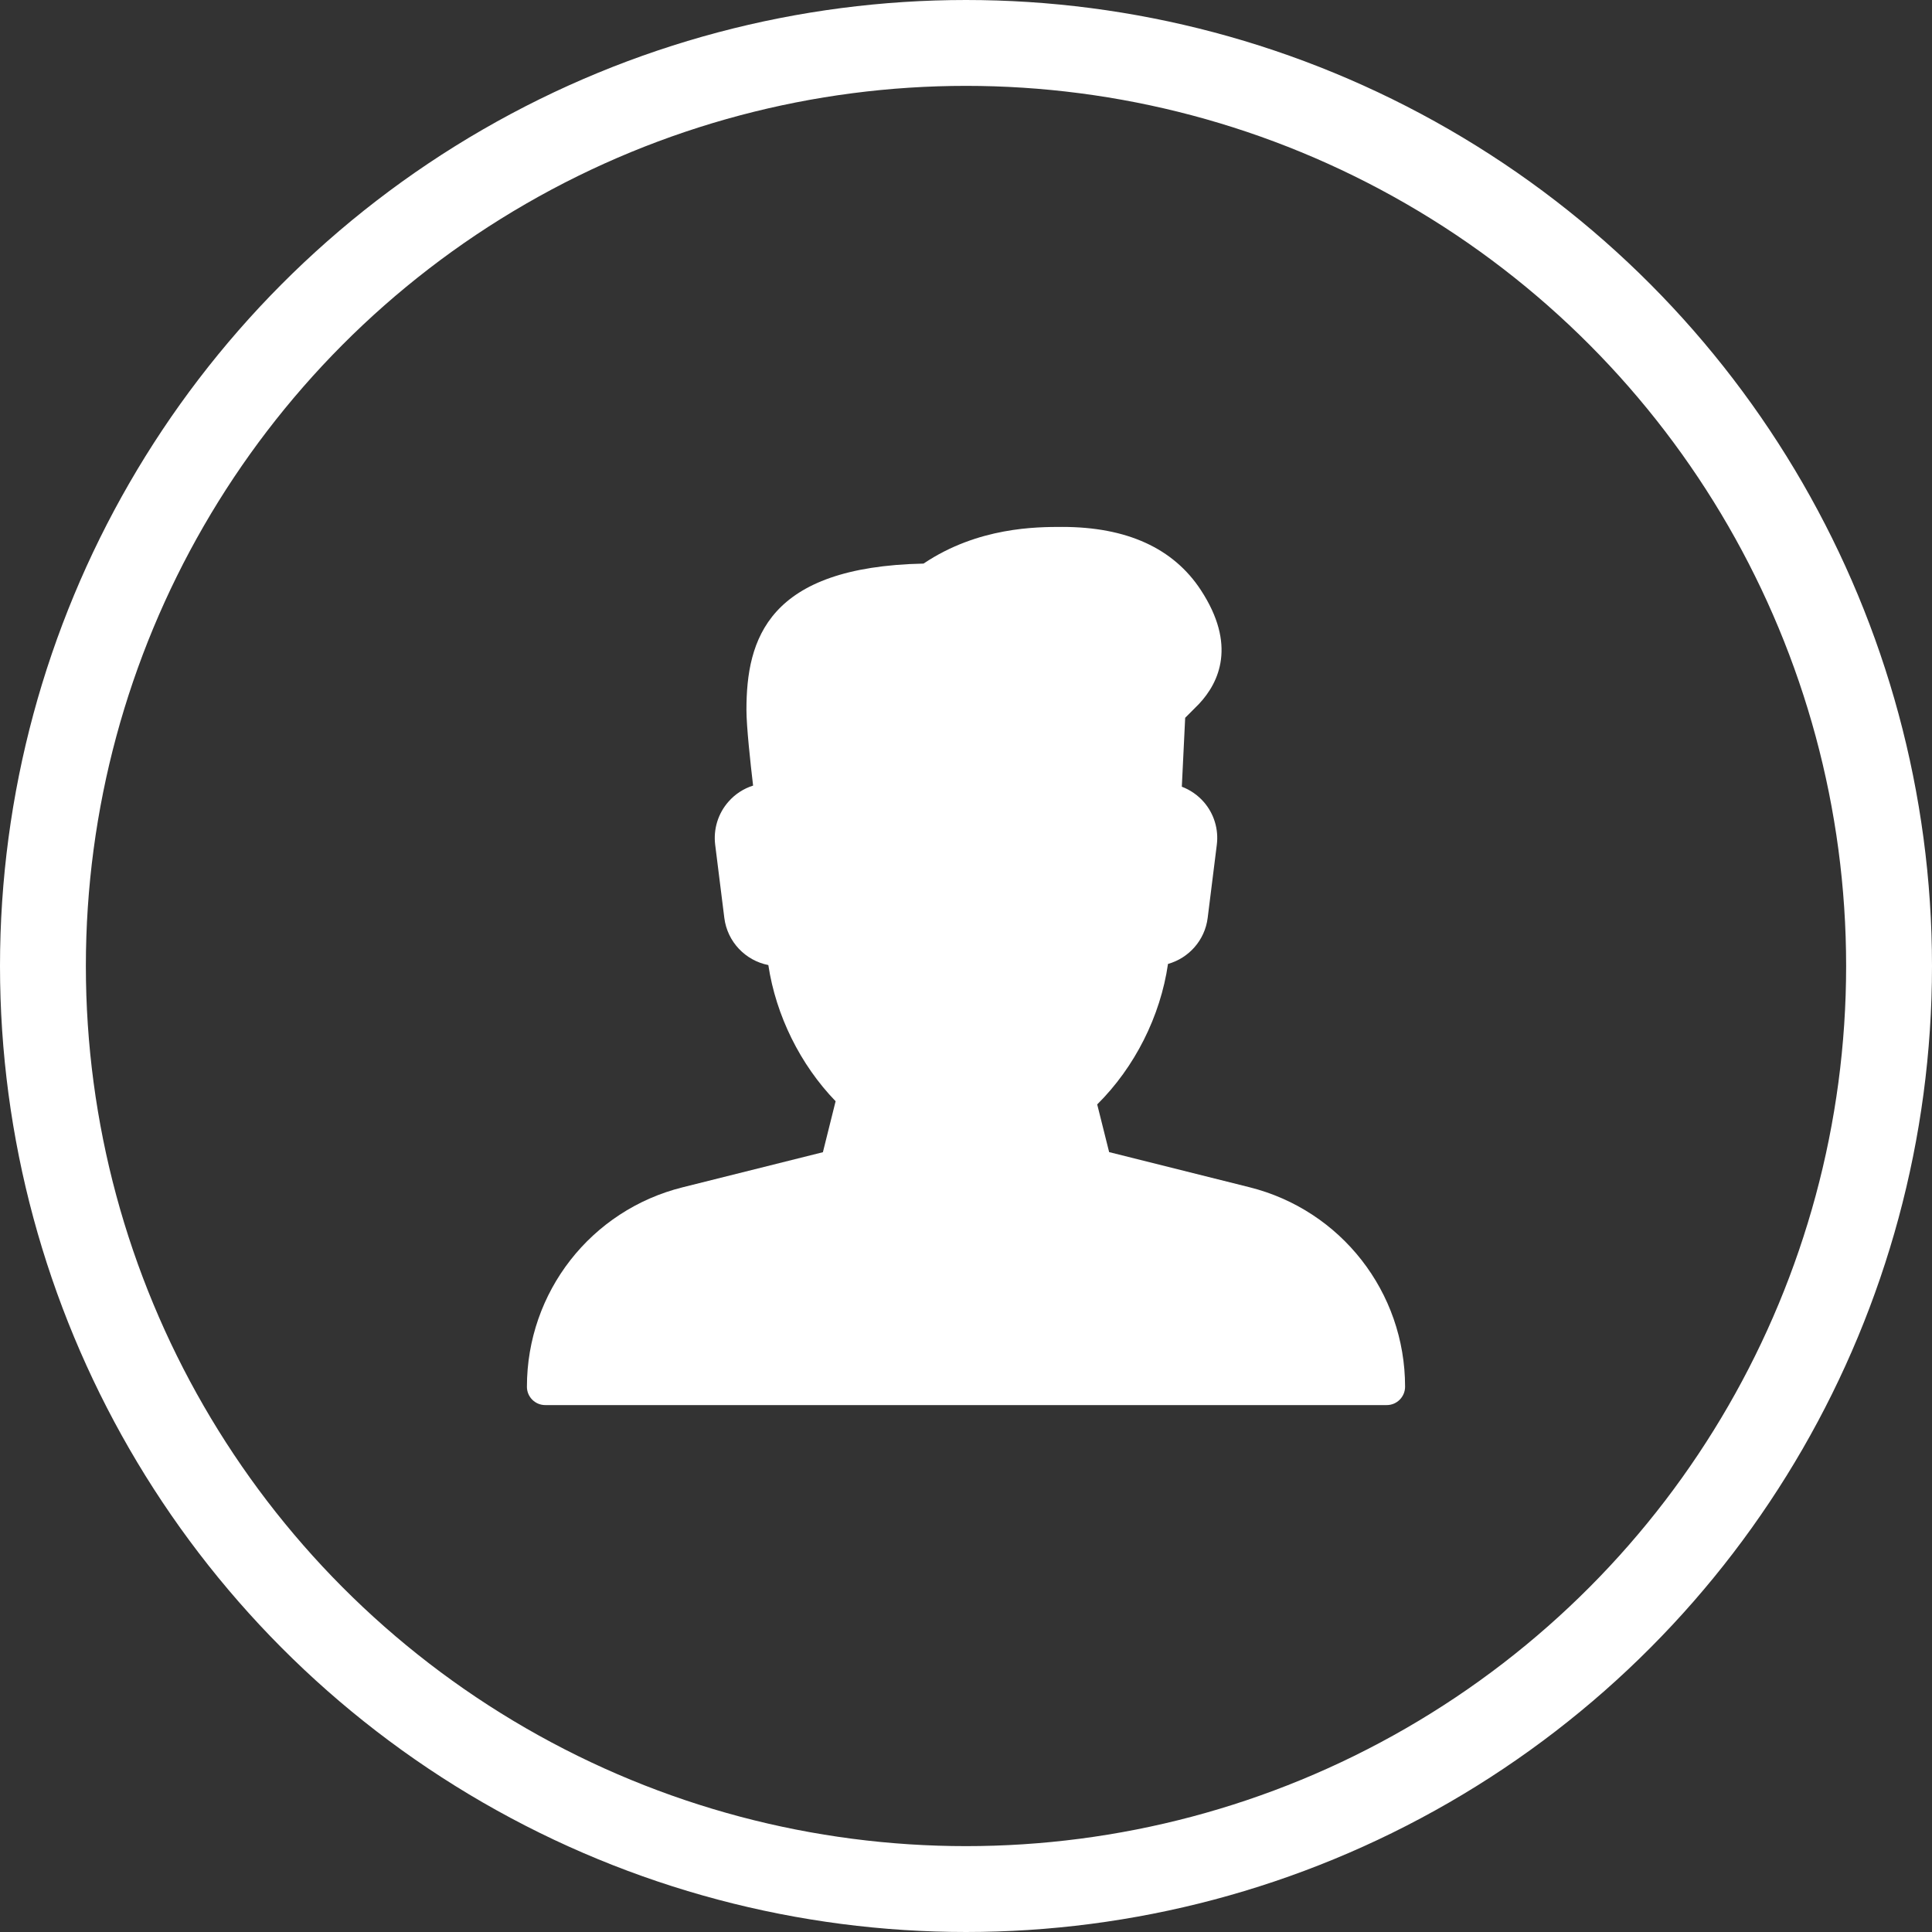
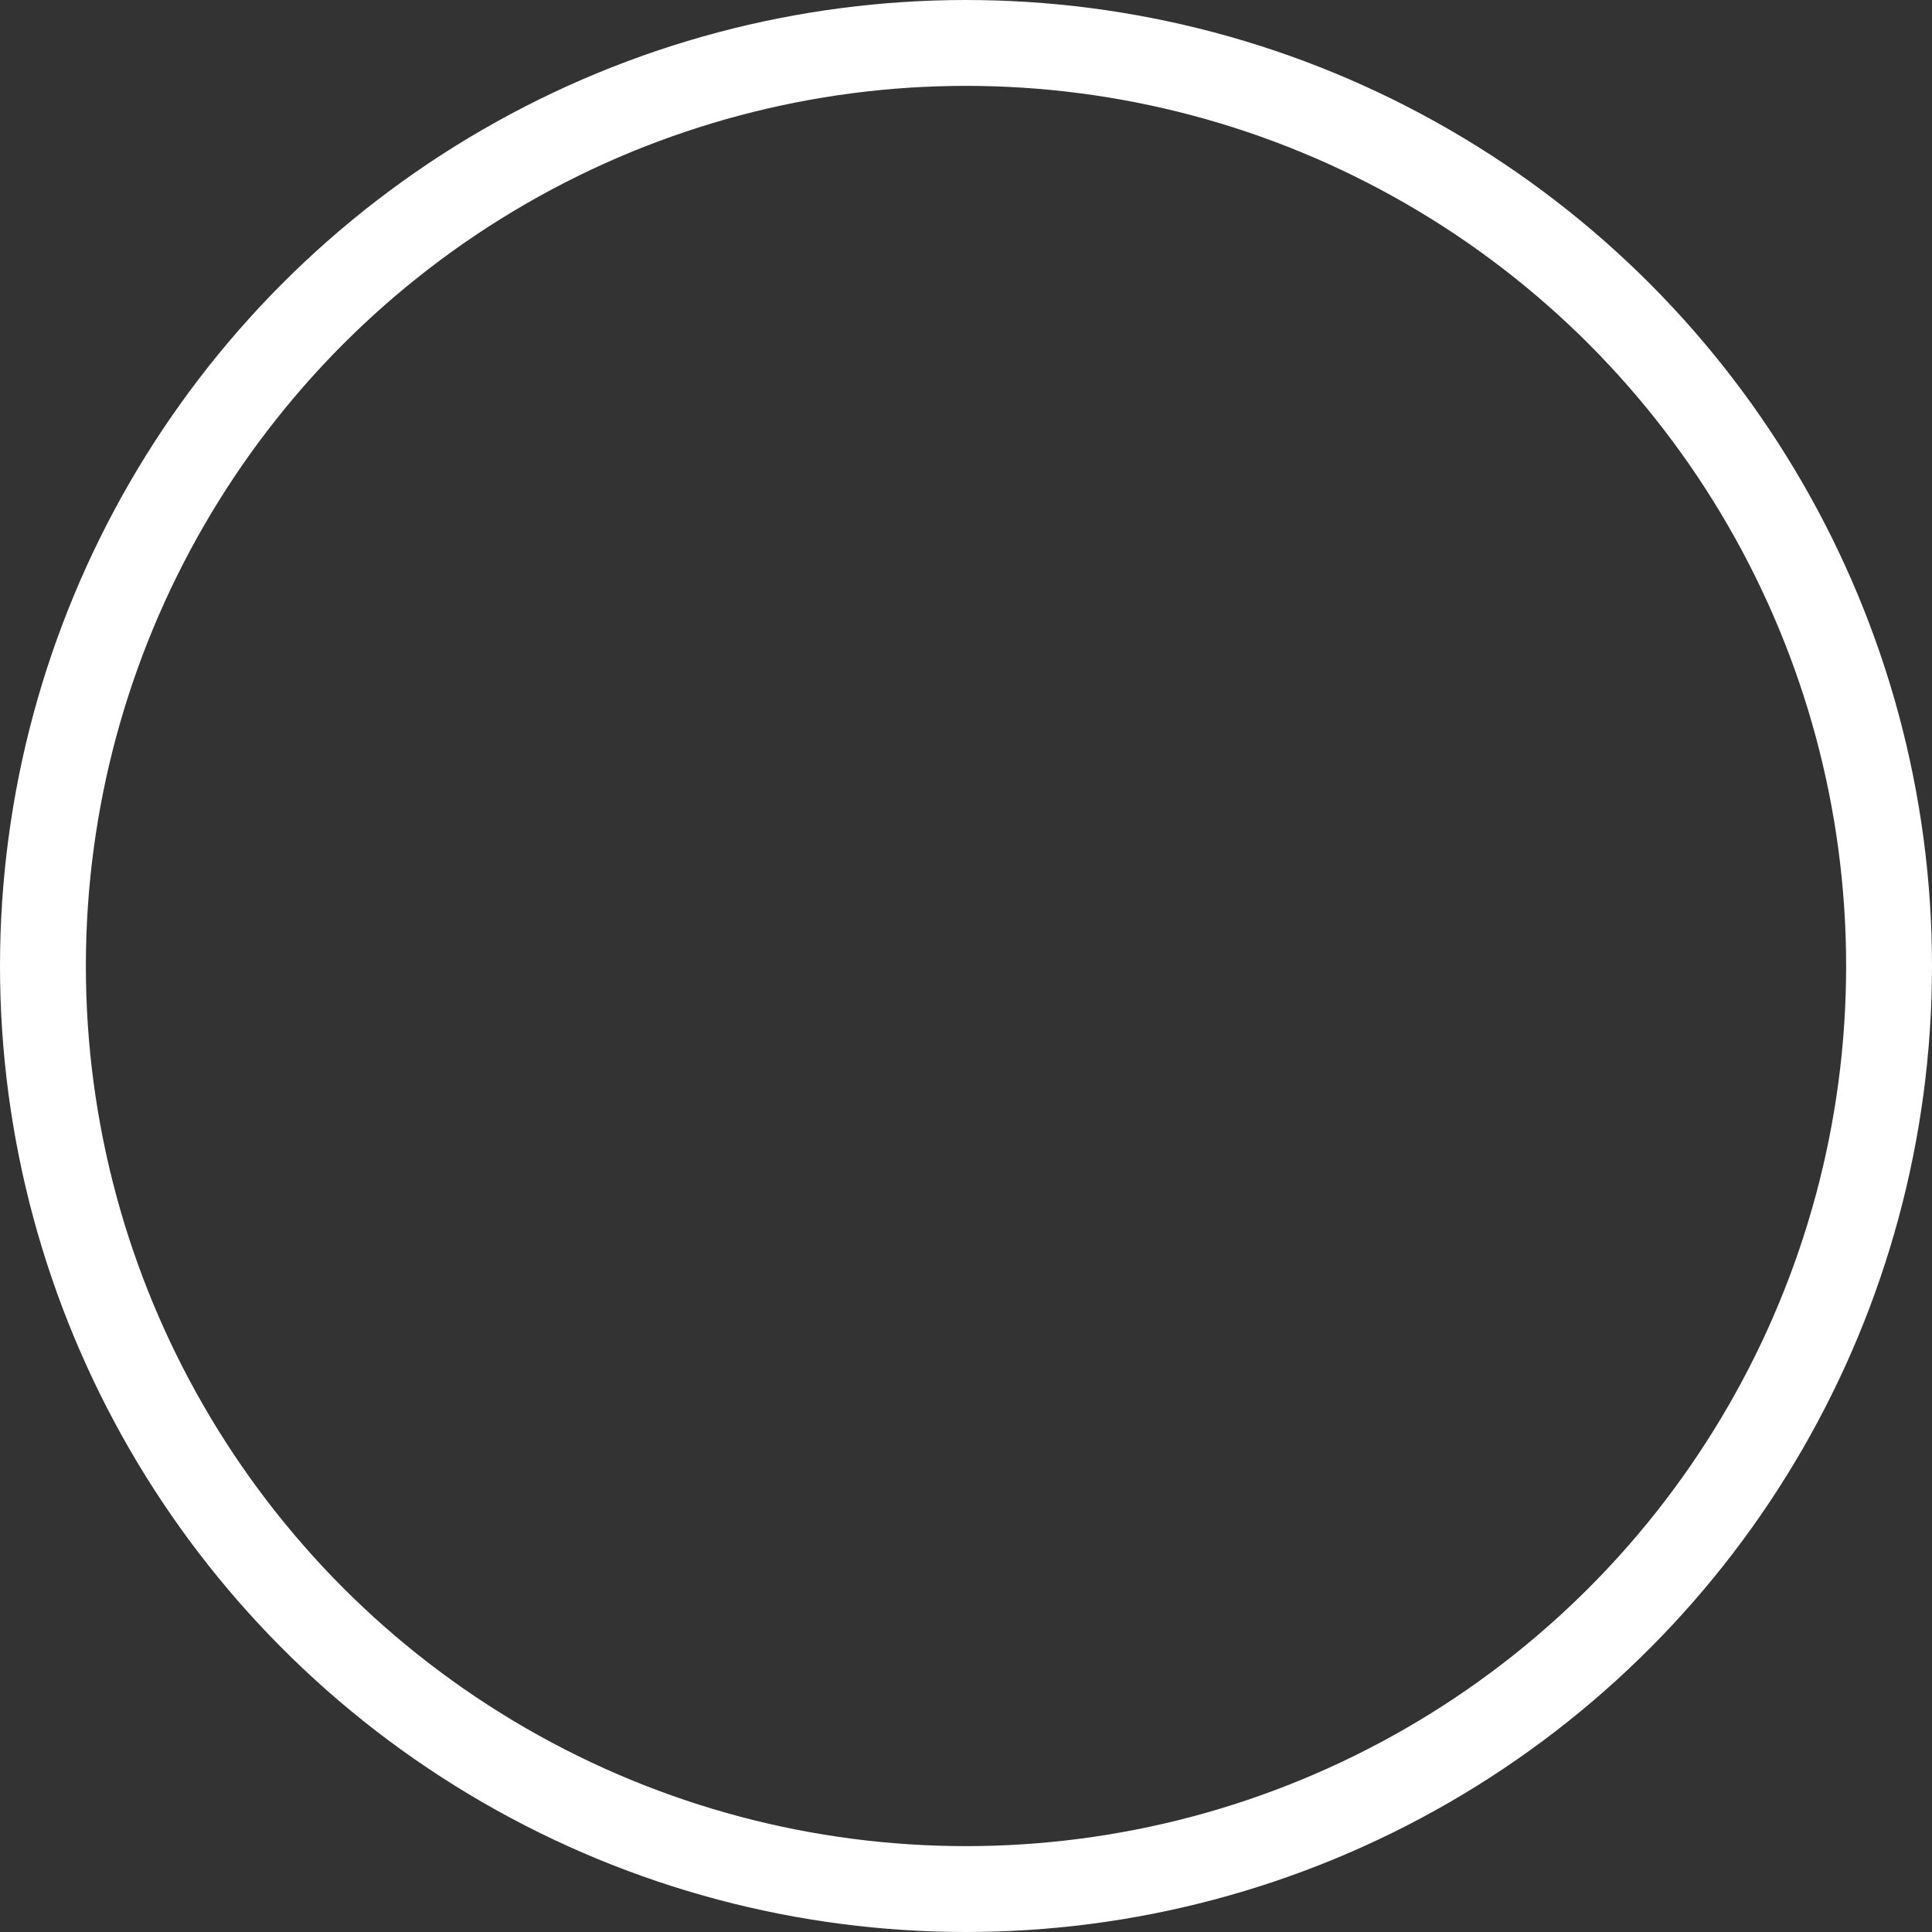
<svg xmlns="http://www.w3.org/2000/svg" width="45" height="45" viewBox="0 0 45 45" fill="none">
  <rect x="0" y="0" width="45" height="45" fill="#333333" stroke="none" />
  <circle cx="22.5" cy="22.5" r="21.5" stroke="white" stroke-width="2" />
-   <path d="M29.099 27.652L25.834 26.835L25.556 25.724C26.43 24.859 27.028 23.671 27.205 22.452C27.689 22.316 28.064 21.901 28.129 21.38L28.342 19.675C28.387 19.316 28.277 18.952 28.038 18.679C27.898 18.519 27.722 18.398 27.527 18.324L27.605 16.719L27.924 16.399C28.404 15.889 28.802 15.014 27.97 13.744C27.331 12.768 26.245 12.273 24.741 12.273C24.148 12.273 22.783 12.273 21.511 13.127C17.881 13.203 17.386 14.889 17.386 16.534C17.386 16.917 17.479 17.778 17.541 18.298C17.322 18.367 17.123 18.495 16.968 18.672C16.725 18.947 16.613 19.312 16.658 19.676L16.871 21.381C16.941 21.937 17.363 22.374 17.896 22.478C18.072 23.65 18.64 24.799 19.463 25.65L19.167 26.837L15.902 27.654C13.764 28.186 12.273 30.097 12.273 32.301C12.273 32.536 12.464 32.727 12.699 32.727H32.301C32.536 32.727 32.727 32.535 32.727 32.299C32.727 30.097 31.236 28.186 29.099 27.652Z" fill="white" />
</svg>